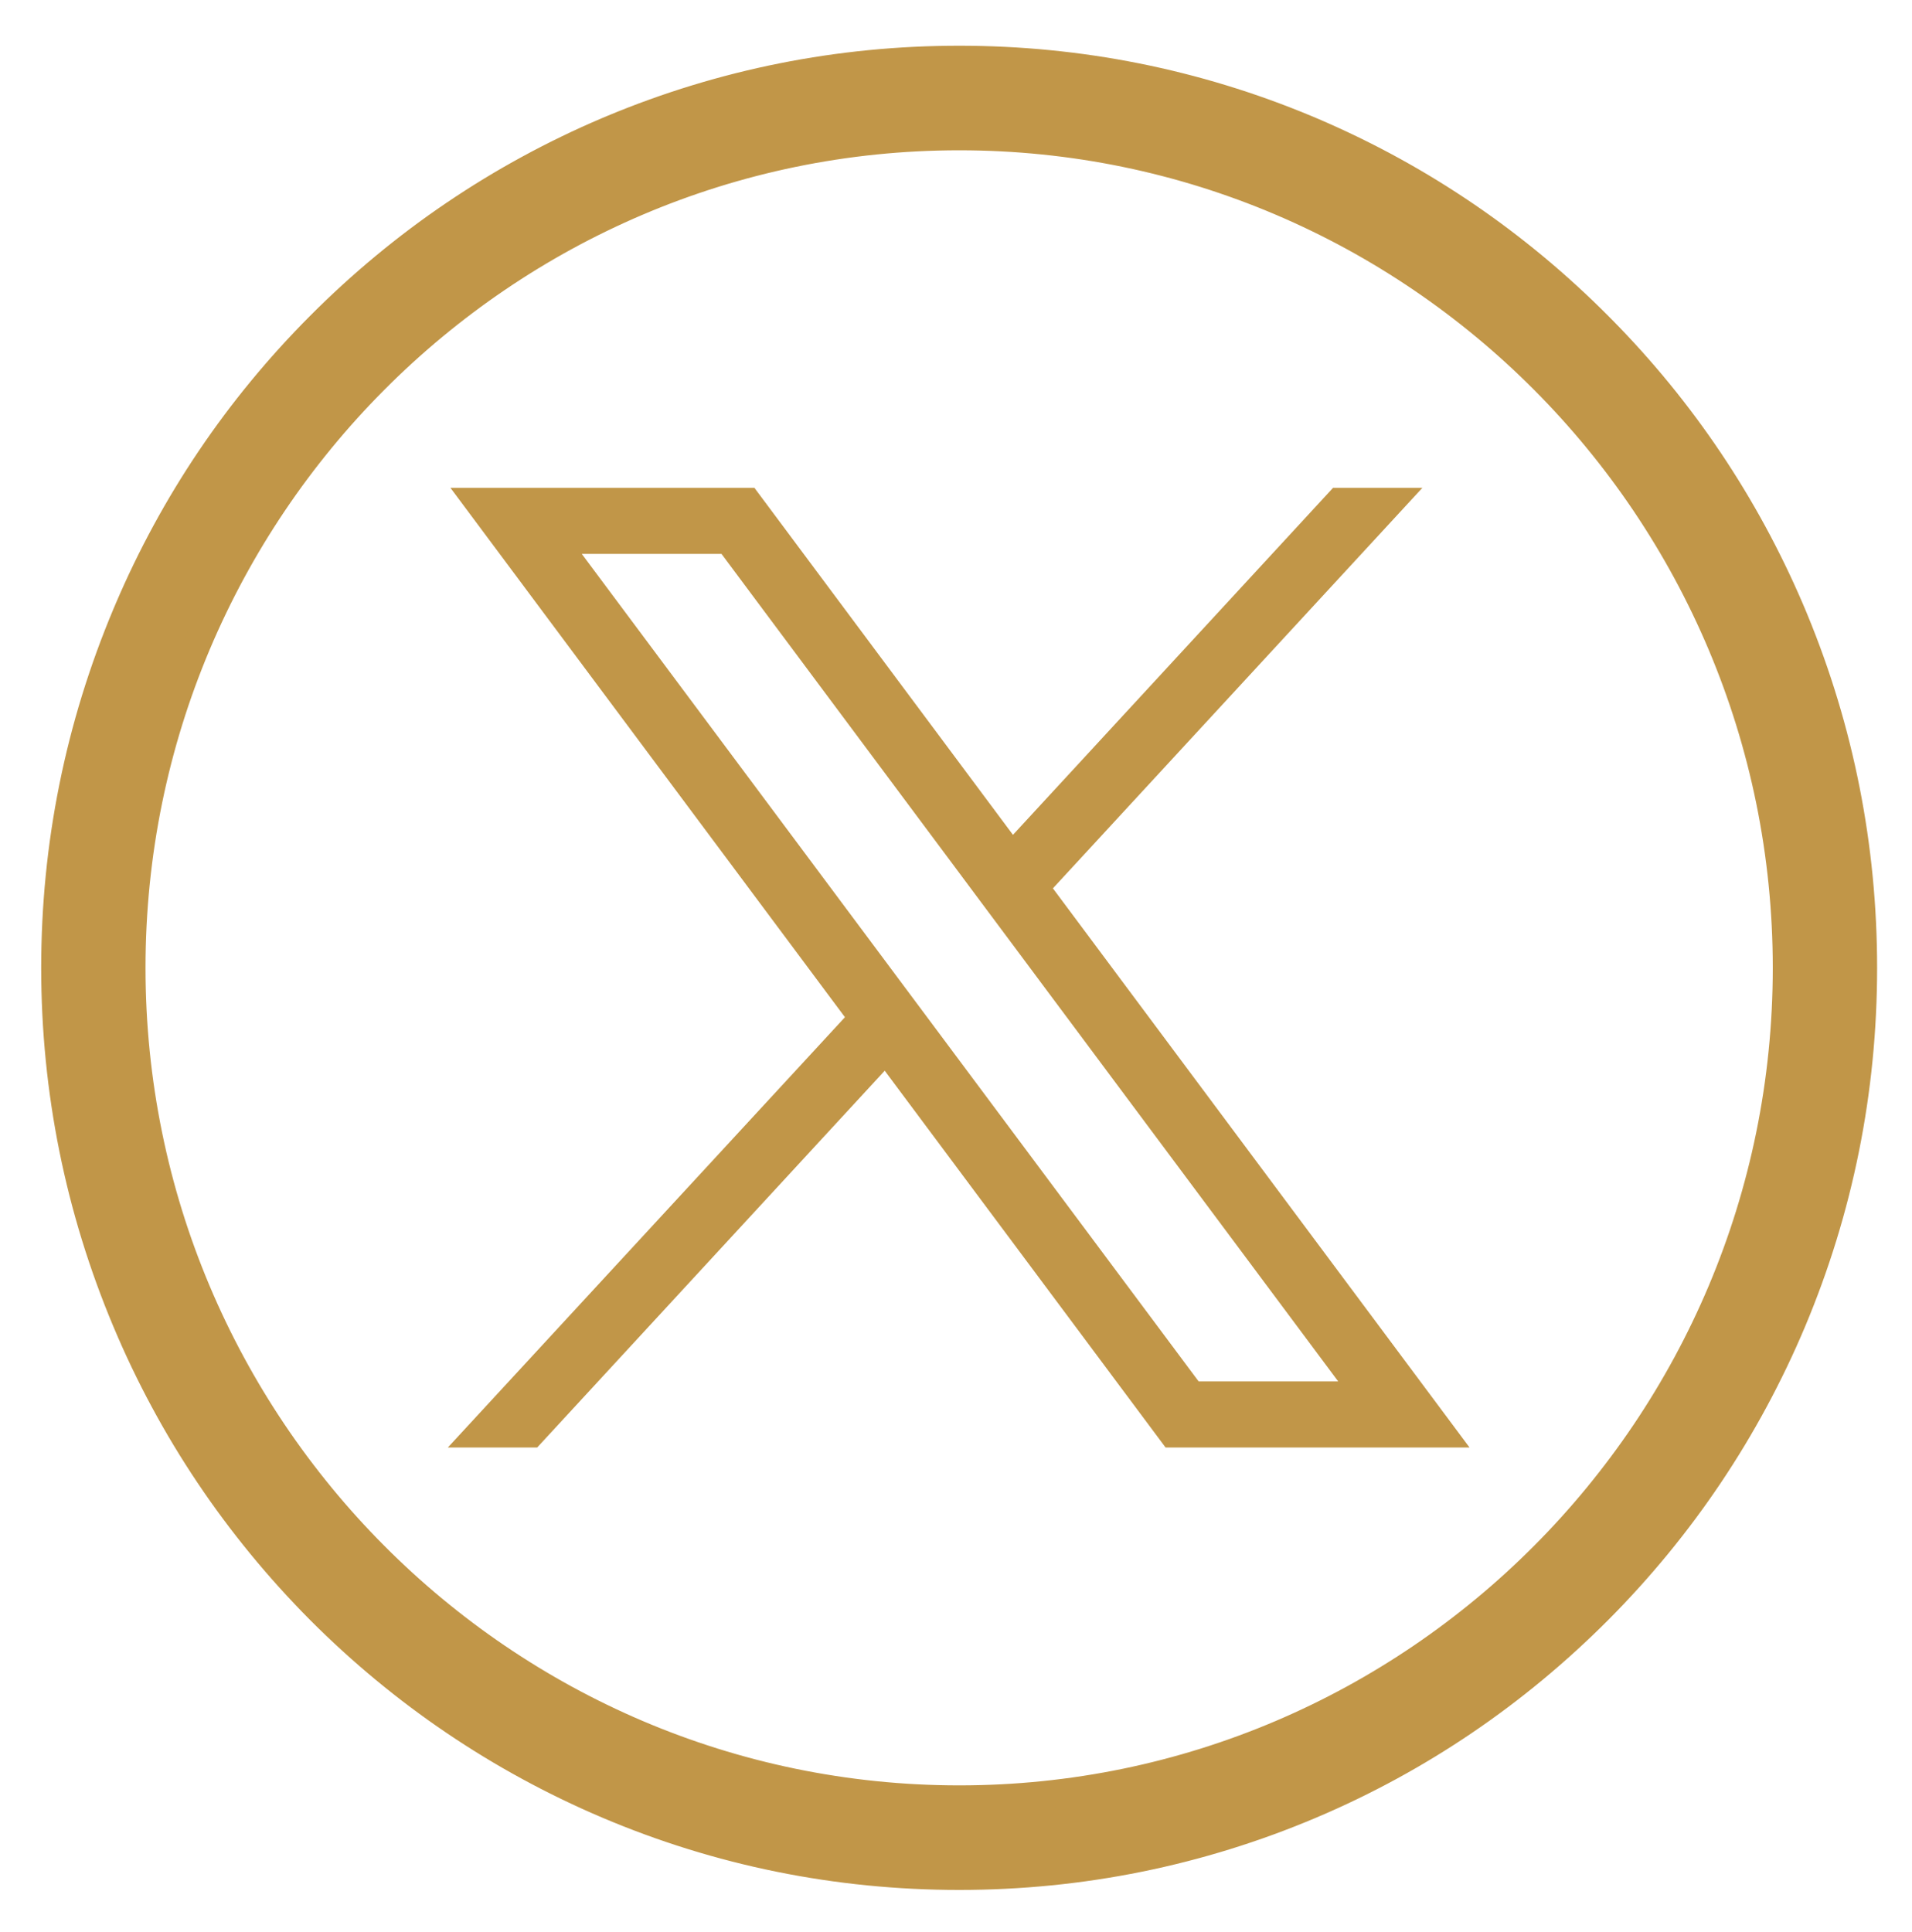
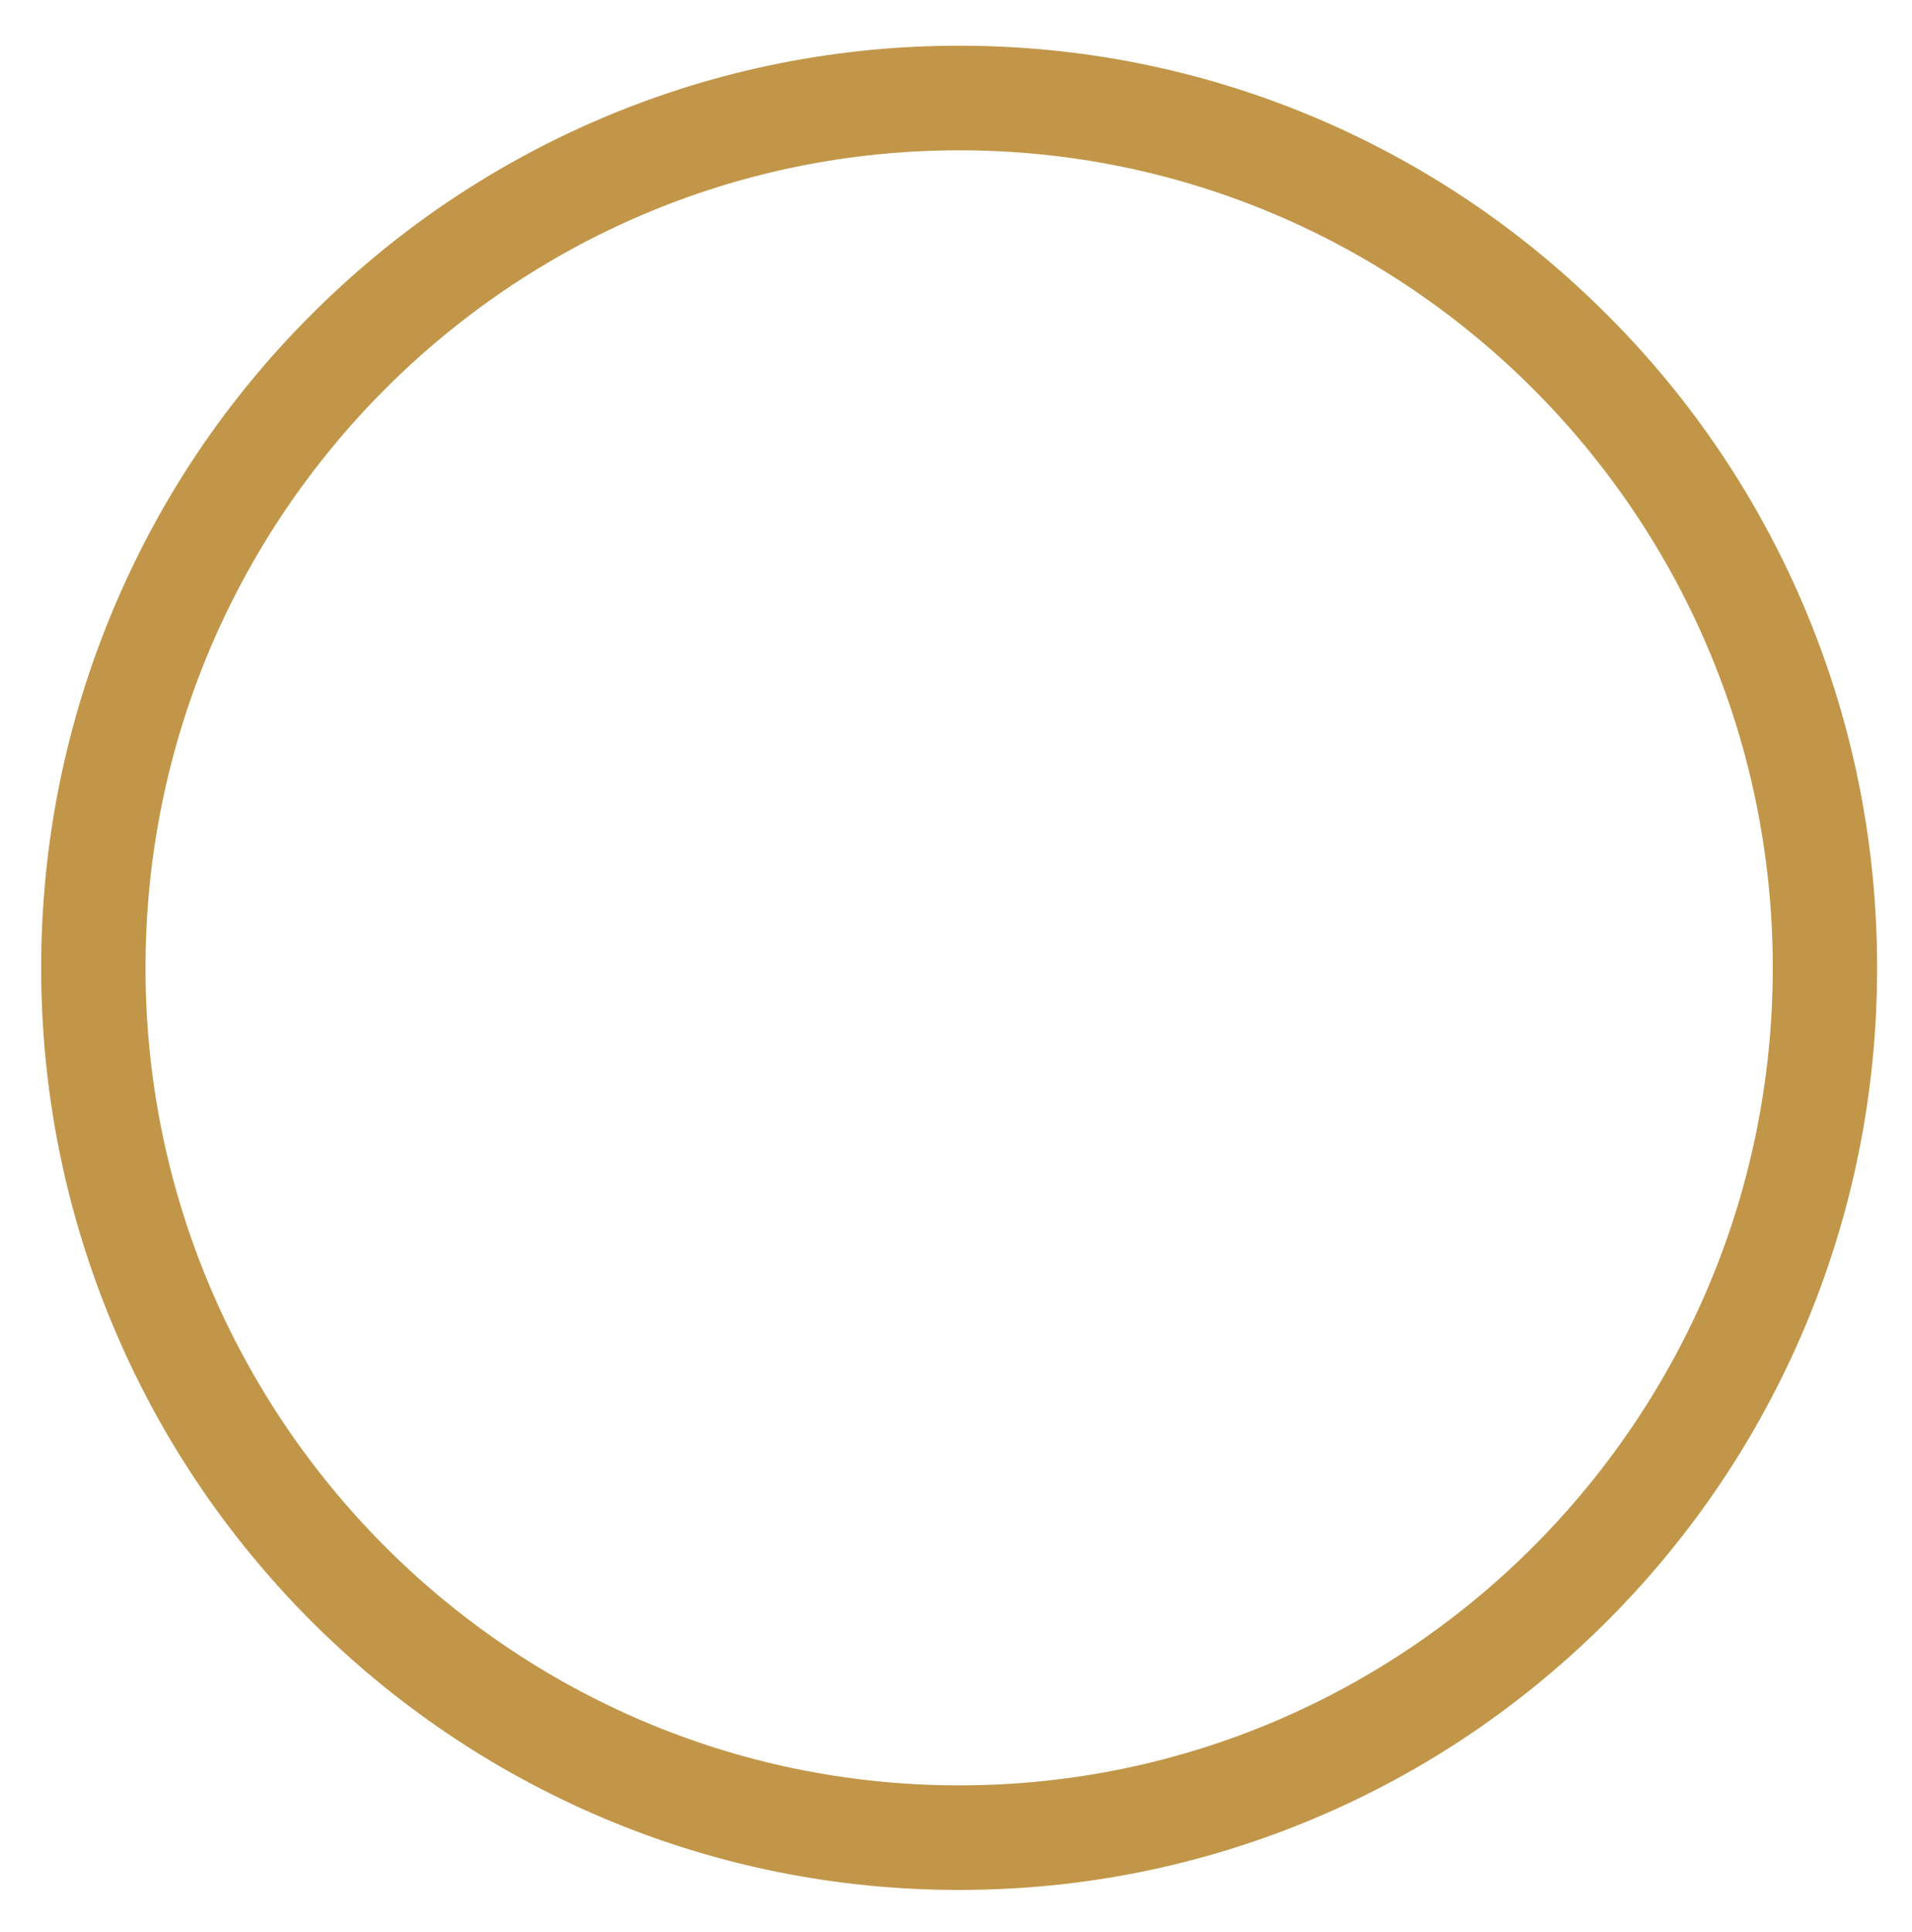
<svg xmlns="http://www.w3.org/2000/svg" width="1063" height="1074" viewBox="0 0 1063 1074" fill="none">
  <path d="M533.3 32.923C600.041 32.923 664.937 45.871 726.119 71.378L729.029 72.602L729.038 72.605L731.84 73.808C790.606 99.243 843.356 135.242 888.81 180.908L890.967 183.084C935.408 228.171 970.504 280.516 995.414 338.614L996.611 341.429L996.614 341.438L997.833 344.361C1023.22 405.816 1036.1 470.909 1036.1 538.048C1036.1 606.254 1022.8 672.347 996.614 734.66L996.611 734.669C971.237 794.831 934.996 848.887 888.816 895.284L888.81 895.29C842.641 941.574 788.936 978.095 729.028 1003.5L729.027 1003.5C666.995 1029.81 601.1 1043.17 533.3 1043.17C465.401 1043.17 399.503 1029.81 337.567 1003.49L337.562 1003.49C277.672 977.995 223.867 941.582 177.69 895.29L177.678 895.278C131.608 848.889 95.263 794.835 69.985 734.659V734.658C43.799 672.352 30.4 606.261 30.4 538.048C30.4 469.836 43.799 403.745 69.985 341.439L71.178 338.623C96.396 279.581 132.227 226.484 177.69 180.908C223.869 134.514 277.674 98.101 337.562 72.605L337.571 72.602L340.481 71.378C401.659 45.871 466.46 32.923 533.3 32.923ZM533.3 76.055C279.774 76.055 73.4 283.25 73.4 538.048C73.4 792.847 279.773 1000.04 533.3 1000.04C786.825 1000.04 993.1 792.849 993.1 538.048C993.1 283.248 786.825 76.055 533.3 76.055Z" fill="#C19648" stroke="#C19648" stroke-width="15" />
-   <path d="M250.43 271.202L469.756 565.493L249 804.695H298.661L491.87 595.238L648.001 804.695H817L585.377 493.857L790.788 271.202H741.127L563.168 464.113L419.429 271.202H250.43ZM323.443 307.929H401.128L743.986 767.968H666.398L323.443 307.929Z" fill="#C19648" />
</svg>